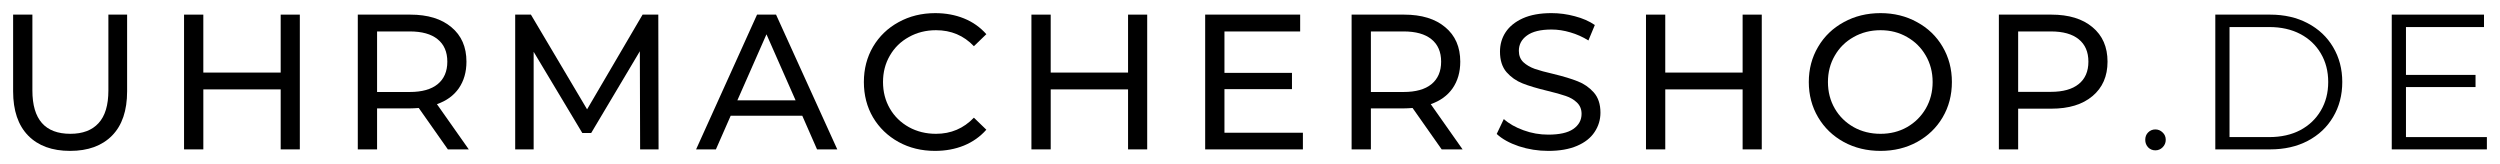
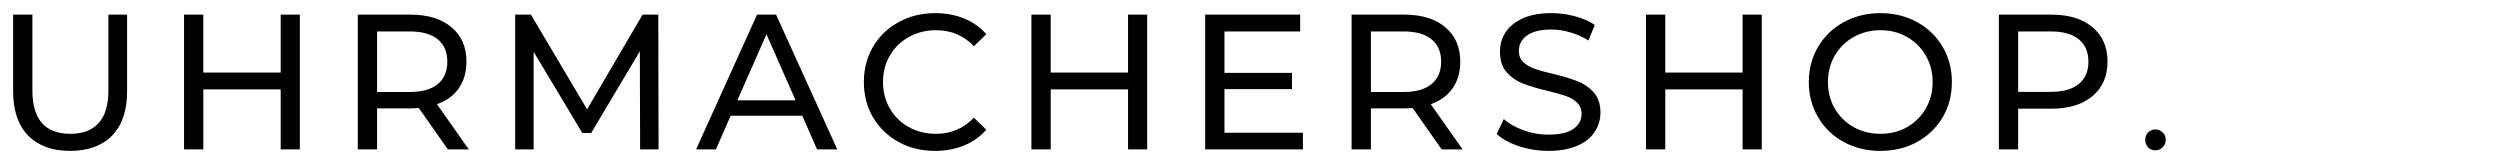
<svg xmlns="http://www.w3.org/2000/svg" xmlns:xlink="http://www.w3.org/1999/xlink" id="svg124" version="1.2" viewBox="0 0 285.801 18.75" height="18.75pt" width="285.801pt">
  <defs id="defs49">
    <g id="g47">
      <symbol style="overflow:visible" id="glyph0-0" overflow="visible">
        <path id="path2" d="" style="stroke:none" />
      </symbol>
      <symbol style="overflow:visible" id="glyph0-1" overflow="visible">
        <path id="path5" d="m 8.688,0.172 c -2.055,0 -3.652,-0.582 -4.797,-1.75 -1.148,-1.176 -1.719,-2.863 -1.719,-5.062 V -15.406 H 4.375 v 8.672 c 0,3.305 1.445,4.953 4.344,4.953 1.406,0 2.477,-0.406 3.219,-1.219 0.75,-0.812 1.125,-2.055 1.125,-3.734 v -8.672 h 2.141 v 8.766 c 0,2.211 -0.574,3.898 -1.719,5.062 -1.148,1.168 -2.746,1.75 -4.797,1.75 z m 0,0" style="stroke:none" />
      </symbol>
      <symbol style="overflow:visible" id="glyph0-2" overflow="visible">
        <path id="path8" d="M 15.547,-15.406 V 0 h -2.188 V -6.859 H 4.516 V 0 H 2.312 v -15.406 h 2.203 v 6.625 h 8.844 v -6.625 z m 0,0" style="stroke:none" />
      </symbol>
      <symbol style="overflow:visible" id="glyph0-3" overflow="visible">
        <path id="path11" d="M 12.609,0 9.281,-4.734 C 8.875,-4.703 8.551,-4.688 8.312,-4.688 H 4.516 V 0 H 2.312 v -15.406 h 6 c 2,0 3.566,0.48 4.703,1.438 1.145,0.949 1.719,2.262 1.719,3.938 0,1.188 -0.293,2.203 -0.875,3.047 -0.586,0.836 -1.418,1.438 -2.5,1.812 L 15,0 Z M 8.25,-6.562 c 1.395,0 2.457,-0.297 3.188,-0.891 0.738,-0.602 1.109,-1.461 1.109,-2.578 0,-1.113 -0.371,-1.969 -1.109,-2.562 C 10.707,-13.188 9.645,-13.484 8.25,-13.484 H 4.516 V -6.562 Z m 0,0" style="stroke:none" />
      </symbol>
      <symbol style="overflow:visible" id="glyph0-4" overflow="visible">
        <path id="path14" d="M 16.594,0 16.562,-11.219 11,-1.875 H 9.984 l -5.562,-9.281 V 0 H 2.312 V -15.406 H 4.109 L 10.531,-4.578 16.875,-15.406 h 1.797 L 18.703,0 Z m 0,0" style="stroke:none" />
      </symbol>
      <symbol style="overflow:visible" id="glyph0-5" overflow="visible">
        <path id="path17" d="M 12.125,-3.844 H 3.938 L 2.25,0 h -2.266 l 6.969,-15.406 H 9.125 L 16.125,0 H 13.812 Z M 11.359,-5.609 8.031,-13.156 4.703,-5.609 Z m 0,0" style="stroke:none" />
      </symbol>
      <symbol style="overflow:visible" id="glyph0-6" overflow="visible">
        <path id="path20" d="m 9.203,0.172 c -1.543,0 -2.934,-0.336 -4.172,-1.016 -1.242,-0.688 -2.215,-1.625 -2.922,-2.812 C 1.41,-4.852 1.062,-6.203 1.062,-7.703 c 0,-1.488 0.348,-2.832 1.047,-4.031 0.707,-1.195 1.68,-2.133 2.922,-2.812 1.25,-0.688 2.645,-1.031 4.188,-1.031 1.195,0 2.297,0.203 3.297,0.609 1,0.406 1.848,1.008 2.547,1.797 l -1.422,1.375 C 12.484,-13.016 11.039,-13.625 9.312,-13.625 c -1.148,0 -2.184,0.262 -3.109,0.781 -0.93,0.512 -1.652,1.219 -2.172,2.125 C 3.508,-9.82 3.25,-8.816 3.25,-7.703 c 0,1.117 0.258,2.125 0.781,3.031 0.52,0.898 1.242,1.605 2.172,2.125 0.926,0.512 1.961,0.766 3.109,0.766 1.707,0 3.148,-0.613 4.328,-1.844 L 15.062,-2.25 c -0.699,0.793 -1.555,1.398 -2.562,1.812 -1,0.406 -2.102,0.609 -3.297,0.609 z m 0,0" style="stroke:none" />
      </symbol>
      <symbol style="overflow:visible" id="glyph0-7" overflow="visible">
        <path id="path23" d="M 13.484,-1.906 V 0 H 2.312 v -15.406 h 10.859 v 1.922 H 4.516 V -8.75 h 7.719 v 1.859 h -7.719 v 4.984 z m 0,0" style="stroke:none" />
      </symbol>
      <symbol style="overflow:visible" id="glyph0-8" overflow="visible">
        <path id="path26" d="m 6.797,0.172 c -1.156,0 -2.277,-0.176 -3.359,-0.531 -1.074,-0.363 -1.918,-0.832 -2.531,-1.406 l 0.812,-1.703 c 0.582,0.523 1.332,0.949 2.25,1.281 0.914,0.336 1.859,0.5 2.828,0.5 1.281,0 2.234,-0.211 2.859,-0.641 0.633,-0.438 0.953,-1.016 0.953,-1.734 0,-0.531 -0.18,-0.961 -0.531,-1.297 -0.344,-0.332 -0.773,-0.582 -1.281,-0.75 -0.5,-0.176 -1.211,-0.375 -2.125,-0.594 -1.168,-0.281 -2.105,-0.562 -2.812,-0.844 -0.711,-0.281 -1.32,-0.707 -1.828,-1.281 -0.5,-0.582 -0.75,-1.363 -0.75,-2.344 0,-0.82 0.211,-1.562 0.641,-2.219 0.438,-0.664 1.094,-1.195 1.969,-1.594 0.883,-0.395 1.977,-0.594 3.281,-0.594 0.906,0 1.797,0.121 2.672,0.359 0.883,0.23 1.645,0.562 2.281,1 l -0.734,1.766 c -0.648,-0.406 -1.336,-0.711 -2.062,-0.922 -0.73,-0.219 -1.449,-0.328 -2.156,-0.328 -1.25,0 -2.188,0.23 -2.812,0.688 -0.617,0.449 -0.922,1.031 -0.922,1.75 0,0.531 0.172,0.965 0.516,1.297 0.352,0.324 0.789,0.578 1.312,0.766 0.52,0.18 1.227,0.371 2.125,0.578 1.156,0.281 2.082,0.562 2.781,0.844 0.707,0.273 1.316,0.695 1.828,1.266 0.508,0.574 0.766,1.344 0.766,2.312 0,0.812 -0.227,1.555 -0.672,2.219 -0.438,0.668 -1.105,1.195 -2,1.578 -0.898,0.387 -1.996,0.578 -3.297,0.578 z m 0,0" style="stroke:none" />
      </symbol>
      <symbol style="overflow:visible" id="glyph0-9" overflow="visible">
        <path id="path29" d="M 9.266,0.172 C 7.711,0.172 6.312,-0.164 5.062,-0.844 3.812,-1.531 2.832,-2.473 2.125,-3.672 1.414,-4.879 1.062,-6.223 1.062,-7.703 c 0,-1.477 0.352,-2.816 1.062,-4.016 0.707,-1.207 1.688,-2.148 2.938,-2.828 1.25,-0.688 2.648,-1.031 4.203,-1.031 1.539,0 2.93,0.344 4.172,1.031 1.25,0.68 2.223,1.617 2.922,2.812 0.707,1.199 1.062,2.543 1.062,4.031 0,1.5 -0.355,2.852 -1.062,4.047 -0.699,1.188 -1.672,2.125 -2.922,2.812 -1.242,0.68 -2.633,1.016 -4.172,1.016 z m 0,-1.953 c 1.125,0 2.133,-0.254 3.031,-0.766 0.906,-0.52 1.617,-1.227 2.141,-2.125 0.52,-0.906 0.781,-1.914 0.781,-3.031 0,-1.113 -0.262,-2.117 -0.781,-3.016 -0.523,-0.906 -1.234,-1.613 -2.141,-2.125 -0.898,-0.52 -1.906,-0.781 -3.031,-0.781 -1.137,0 -2.164,0.262 -3.078,0.781 -0.918,0.512 -1.637,1.219 -2.156,2.125 C 3.508,-9.82 3.25,-8.816 3.25,-7.703 c 0,1.117 0.258,2.125 0.781,3.031 0.52,0.898 1.238,1.605 2.156,2.125 0.914,0.512 1.941,0.766 3.078,0.766 z m 0,0" style="stroke:none" />
      </symbol>
      <symbol style="overflow:visible" id="glyph0-10" overflow="visible">
        <path id="path32" d="m 8.312,-15.406 c 2,0 3.566,0.48 4.703,1.438 1.145,0.949 1.719,2.262 1.719,3.938 0,1.668 -0.574,2.98 -1.719,3.938 -1.137,0.961 -2.703,1.438 -4.703,1.438 H 4.516 V 0 H 2.312 V -15.406 Z M 8.25,-6.578 c 1.395,0 2.457,-0.297 3.188,-0.891 0.738,-0.594 1.109,-1.445 1.109,-2.562 0,-1.113 -0.371,-1.969 -1.109,-2.562 C 10.707,-13.188 9.645,-13.484 8.25,-13.484 H 4.516 v 6.906 z m 0,0" style="stroke:none" />
      </symbol>
      <symbol style="overflow:visible" id="glyph1-0" overflow="visible">
        <path id="path35" d="" style="stroke:none" />
      </symbol>
      <symbol style="overflow:visible" id="glyph1-1" overflow="visible">
        <path id="path38" d="M 2.328,0.109 C 2.004,0.109 1.727,-0.004 1.5,-0.234 1.281,-0.473 1.172,-0.758 1.172,-1.094 c 0,-0.344 0.109,-0.625 0.328,-0.844 0.227,-0.227 0.504,-0.344 0.828,-0.344 0.32,0 0.598,0.117 0.828,0.344 0.238,0.219 0.359,0.5 0.359,0.844 0,0.336 -0.121,0.621 -0.359,0.859 -0.23,0.23 -0.508,0.344 -0.828,0.344 z m 0,0" style="stroke:none" />
      </symbol>
      <symbol style="overflow:visible" id="glyph1-2" overflow="visible">
-         <path id="path41" d="M 2.516,-15.406 H 8.781 c 1.625,0 3.055,0.328 4.297,0.984 1.25,0.656 2.219,1.57 2.906,2.734 0.695,1.168 1.047,2.496 1.047,3.984 0,1.5 -0.352,2.836 -1.047,4 -0.688,1.168 -1.656,2.078 -2.906,2.734 C 11.836,-0.32 10.406,0 8.781,0 H 2.516 Z m 6.172,14 c 1.352,0 2.535,-0.266 3.547,-0.797 1.008,-0.539 1.789,-1.285 2.344,-2.234 0.562,-0.945 0.844,-2.035 0.844,-3.266 0,-1.227 -0.281,-2.316 -0.844,-3.266 -0.555,-0.945 -1.336,-1.688 -2.344,-2.219 -1.012,-0.531 -2.195,-0.797 -3.547,-0.797 H 4.141 V -1.406 Z m 0,0" style="stroke:none" />
-       </symbol>
+         </symbol>
      <symbol style="overflow:visible" id="glyph1-3" overflow="visible">
-         <path id="path44" d="M 13.391,-1.406 V 0 h -10.875 V -15.406 H 13.062 v 1.422 H 4.141 v 5.469 H 12.094 V -7.125 H 4.141 v 5.719 z m 0,0" style="stroke:none" />
-       </symbol>
+         </symbol>
    </g>
  </defs>
  <g transform="translate(-49.676,-176.797)" id="surface87">
    <g transform="translate(1.5,-1.5)" id="g967">
      <g style="fill:#000000;fill-opacity:1" id="g61">
        <use height="100%" width="100%" xlink:href="#glyph0-1" x="47.504" y="195.375" id="use59" />
      </g>
      <g style="fill:#000000;fill-opacity:1" id="g65">
        <use height="100%" width="100%" xlink:href="#glyph0-2" x="66.905" y="195.375" id="use63" />
      </g>
      <g style="fill:#000000;fill-opacity:1" id="g69">
        <use height="100%" width="100%" xlink:href="#glyph0-3" x="86.767" y="195.375" id="use67" />
      </g>
      <g style="fill:#000000;fill-opacity:1" id="g73">
        <use height="100%" width="100%" xlink:href="#glyph0-4" x="104.761" y="195.375" id="use71" />
      </g>
      <g style="fill:#000000;fill-opacity:1" id="g77">
        <use height="100%" width="100%" xlink:href="#glyph0-5" x="127.769" y="195.375" id="use75" />
      </g>
      <g style="fill:#000000;fill-opacity:1" id="g81">
        <use height="100%" width="100%" xlink:href="#glyph0-6" x="145.872" y="195.375" id="use79" />
      </g>
      <g style="fill:#000000;fill-opacity:1" id="g85">
        <use height="100%" width="100%" xlink:href="#glyph0-2" x="163.777" y="195.375" id="use83" />
      </g>
      <g style="fill:#000000;fill-opacity:1" id="g89">
        <use height="100%" width="100%" xlink:href="#glyph0-7" x="183.64" y="195.375" id="use87" />
      </g>
      <g style="fill:#000000;fill-opacity:1" id="g93">
        <use height="100%" width="100%" xlink:href="#glyph0-3" x="200.38" y="195.375" id="use91" />
      </g>
      <g style="fill:#000000;fill-opacity:1" id="g97">
        <use height="100%" width="100%" xlink:href="#glyph0-8" x="218.373" y="195.375" id="use95" />
      </g>
      <g style="fill:#000000;fill-opacity:1" id="g101">
        <use height="100%" width="100%" xlink:href="#glyph0-2" x="234.034" y="195.375" id="use99" />
      </g>
      <g style="fill:#000000;fill-opacity:1" id="g105">
        <use height="100%" width="100%" xlink:href="#glyph0-9" x="253.897" y="195.375" id="use103" />
      </g>
      <g style="fill:#000000;fill-opacity:1" id="g109">
        <use height="100%" width="100%" xlink:href="#glyph0-10" x="274.376" y="195.375" id="use107" />
      </g>
      <g style="fill:#000000;fill-opacity:1" id="g113">
        <use height="100%" width="100%" xlink:href="#glyph1-1" x="292.25" y="195.375" id="use111" />
      </g>
      <g style="fill:#000000;fill-opacity:1" id="g117">
        <use height="100%" width="100%" xlink:href="#glyph1-2" x="298.915" y="195.375" id="use115" />
      </g>
      <g style="fill:#000000;fill-opacity:1" id="g121">
        <use height="100%" width="100%" xlink:href="#glyph1-3" x="319.086" y="195.375" id="use119" />
      </g>
    </g>
  </g>
</svg>